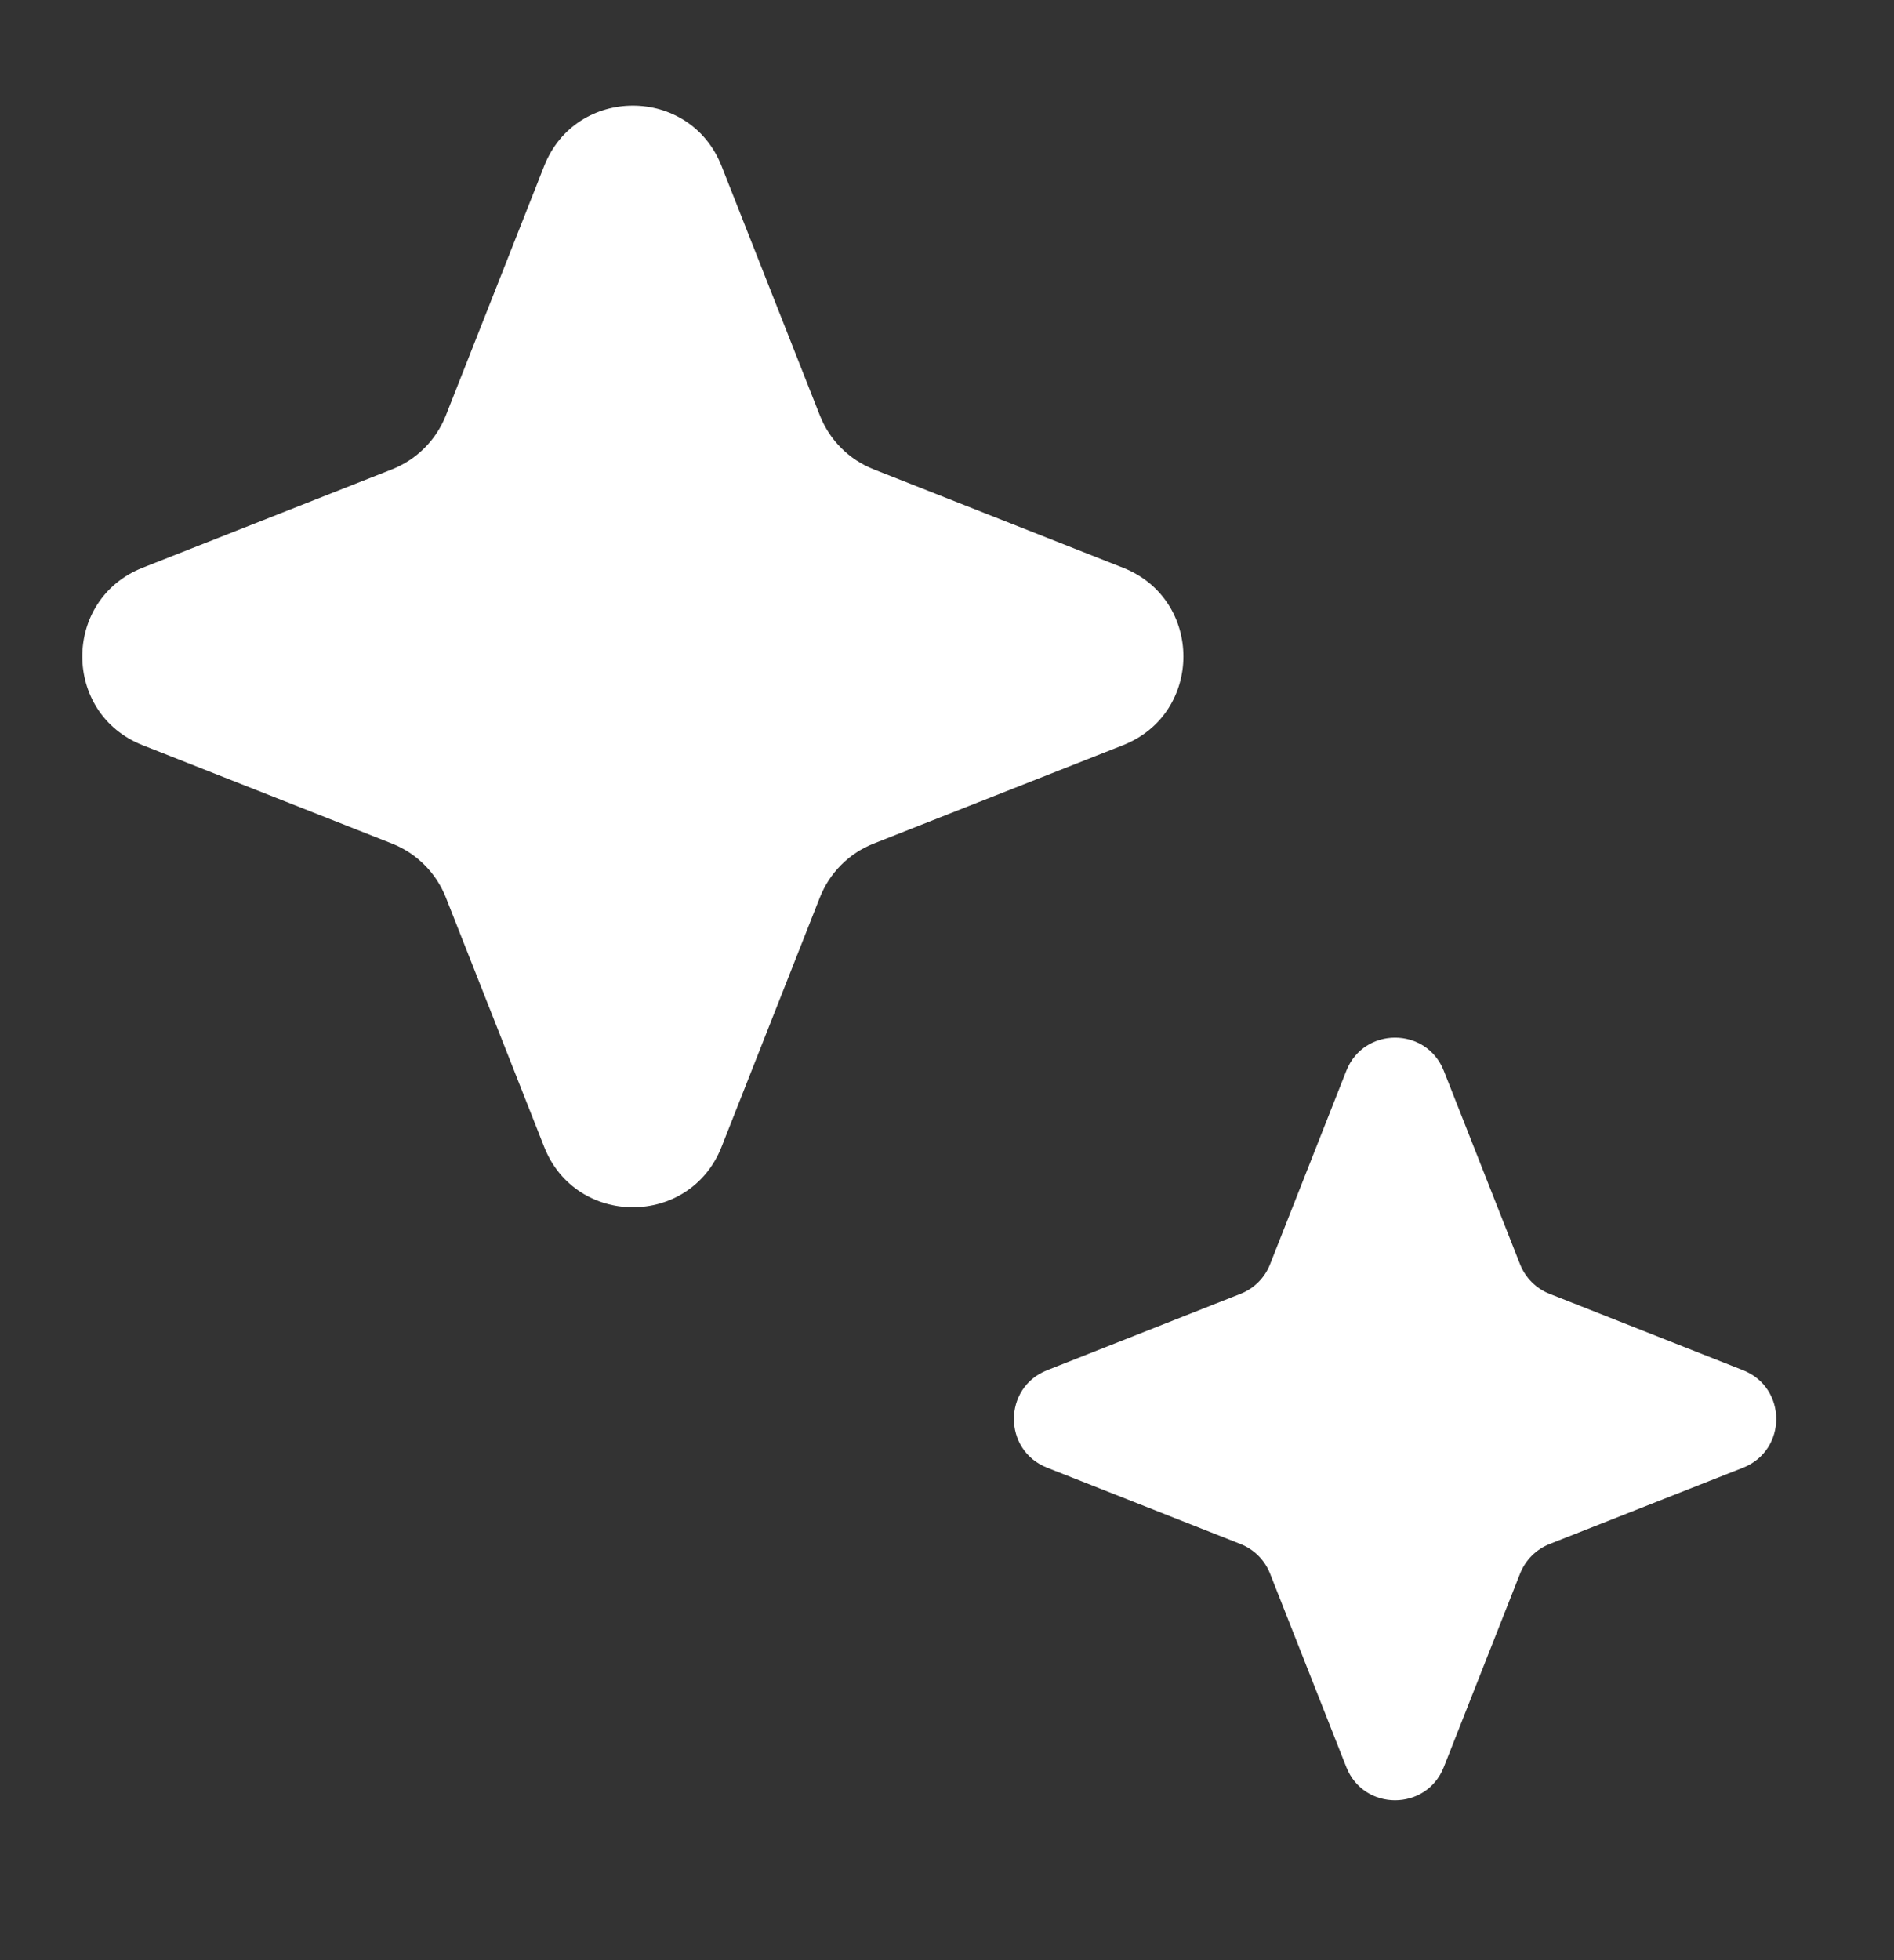
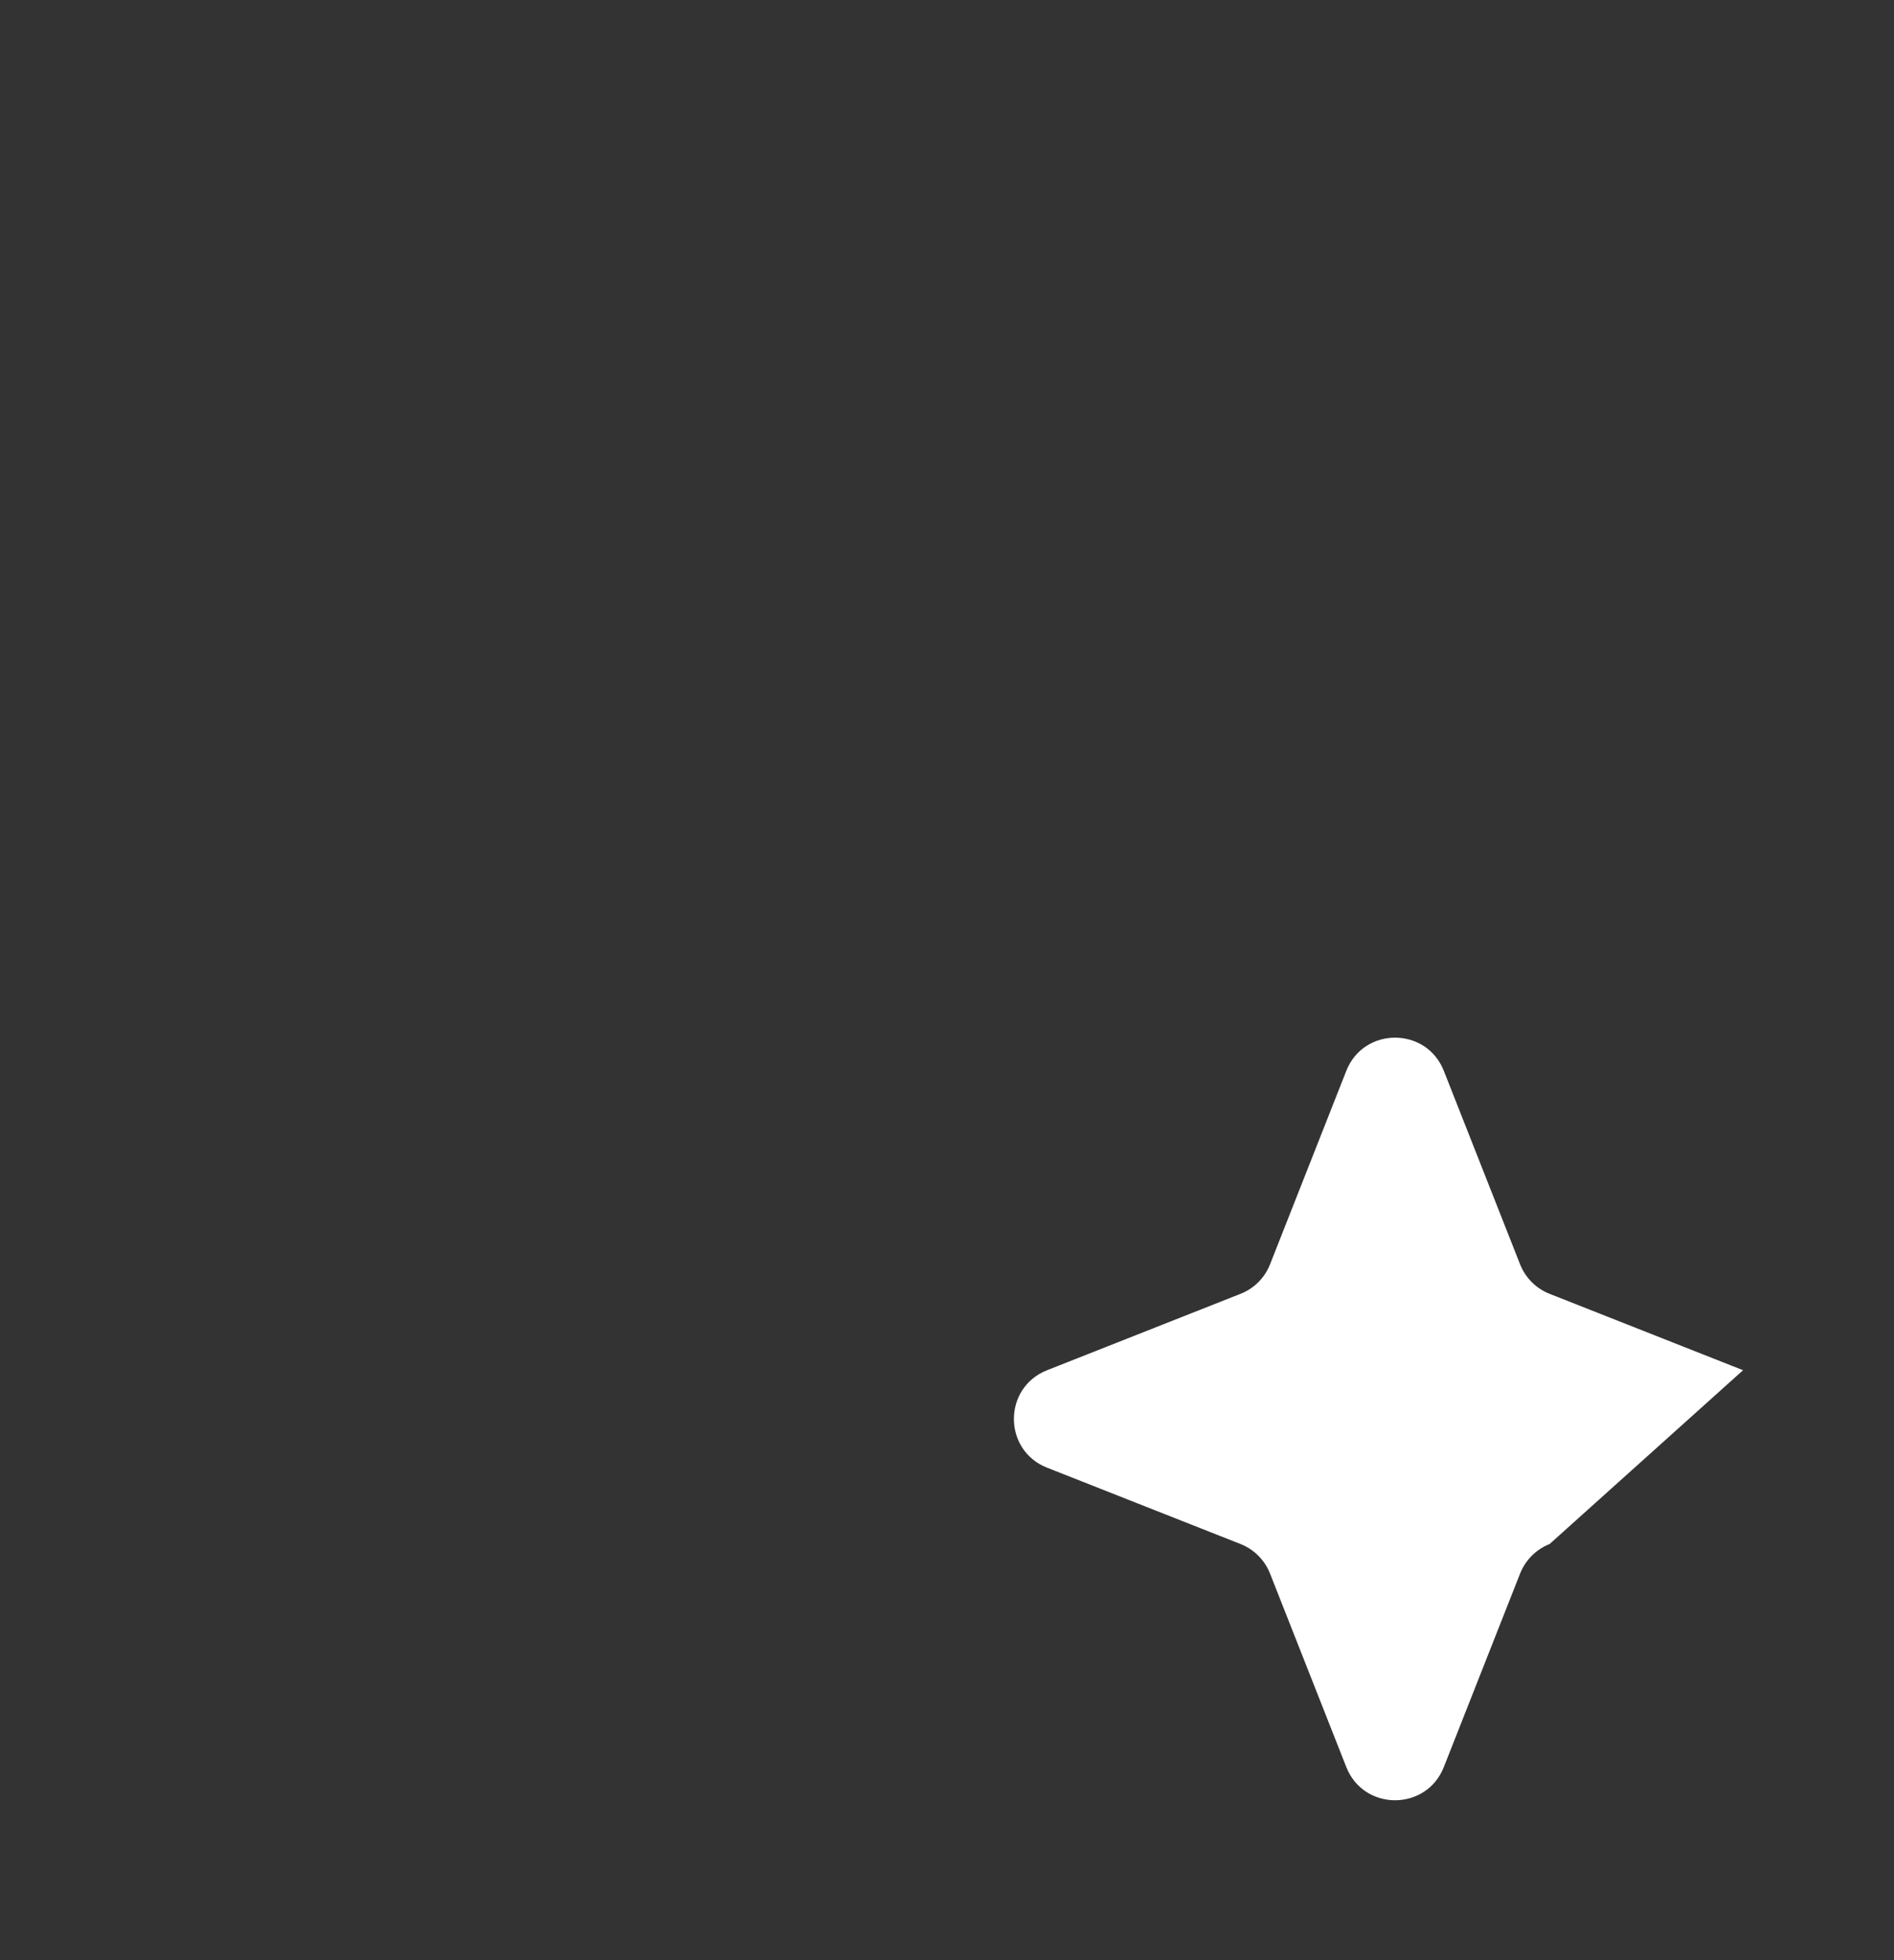
<svg xmlns="http://www.w3.org/2000/svg" width="29" height="30" viewBox="0 0 29 30" fill="none">
  <rect x="0" y="0" width="29" height="30" fill="#333333" stroke="none" />
-   <path d="M8.332 2.541C8.818 1.309 10.562 1.309 11.048 2.541L12.554 6.36C12.703 6.737 13 7.034 13.377 7.183L17.195 8.689C18.428 9.175 18.428 10.919 17.195 11.405L13.377 12.911C13 13.06 12.703 13.357 12.554 13.734L11.048 17.553C10.562 18.785 8.818 18.785 8.332 17.553L6.826 13.734C6.677 13.357 6.379 13.06 6.003 12.911L2.184 11.405C0.952 10.919 0.952 9.175 2.184 8.689L6.003 7.183C6.379 7.034 6.677 6.737 6.826 6.36L8.332 2.541Z" fill="white" />
-   <path d="M20.614 16.389C20.881 15.712 21.84 15.712 22.107 16.389L23.275 19.351C23.357 19.557 23.52 19.721 23.727 19.802L26.689 20.971C27.366 21.238 27.366 22.196 26.689 22.463L23.727 23.631C23.52 23.713 23.357 23.877 23.275 24.083L22.107 27.045C21.84 27.722 20.881 27.722 20.614 27.045L19.446 24.083C19.365 23.877 19.201 23.713 18.994 23.631L16.033 22.463C15.355 22.196 15.355 21.238 16.033 20.971L18.994 19.802C19.201 19.721 19.365 19.557 19.446 19.351L20.614 16.389Z" fill="white" />
+   <path d="M20.614 16.389C20.881 15.712 21.84 15.712 22.107 16.389L23.275 19.351C23.357 19.557 23.52 19.721 23.727 19.802L26.689 20.971L23.727 23.631C23.52 23.713 23.357 23.877 23.275 24.083L22.107 27.045C21.84 27.722 20.881 27.722 20.614 27.045L19.446 24.083C19.365 23.877 19.201 23.713 18.994 23.631L16.033 22.463C15.355 22.196 15.355 21.238 16.033 20.971L18.994 19.802C19.201 19.721 19.365 19.557 19.446 19.351L20.614 16.389Z" fill="white" />
</svg>